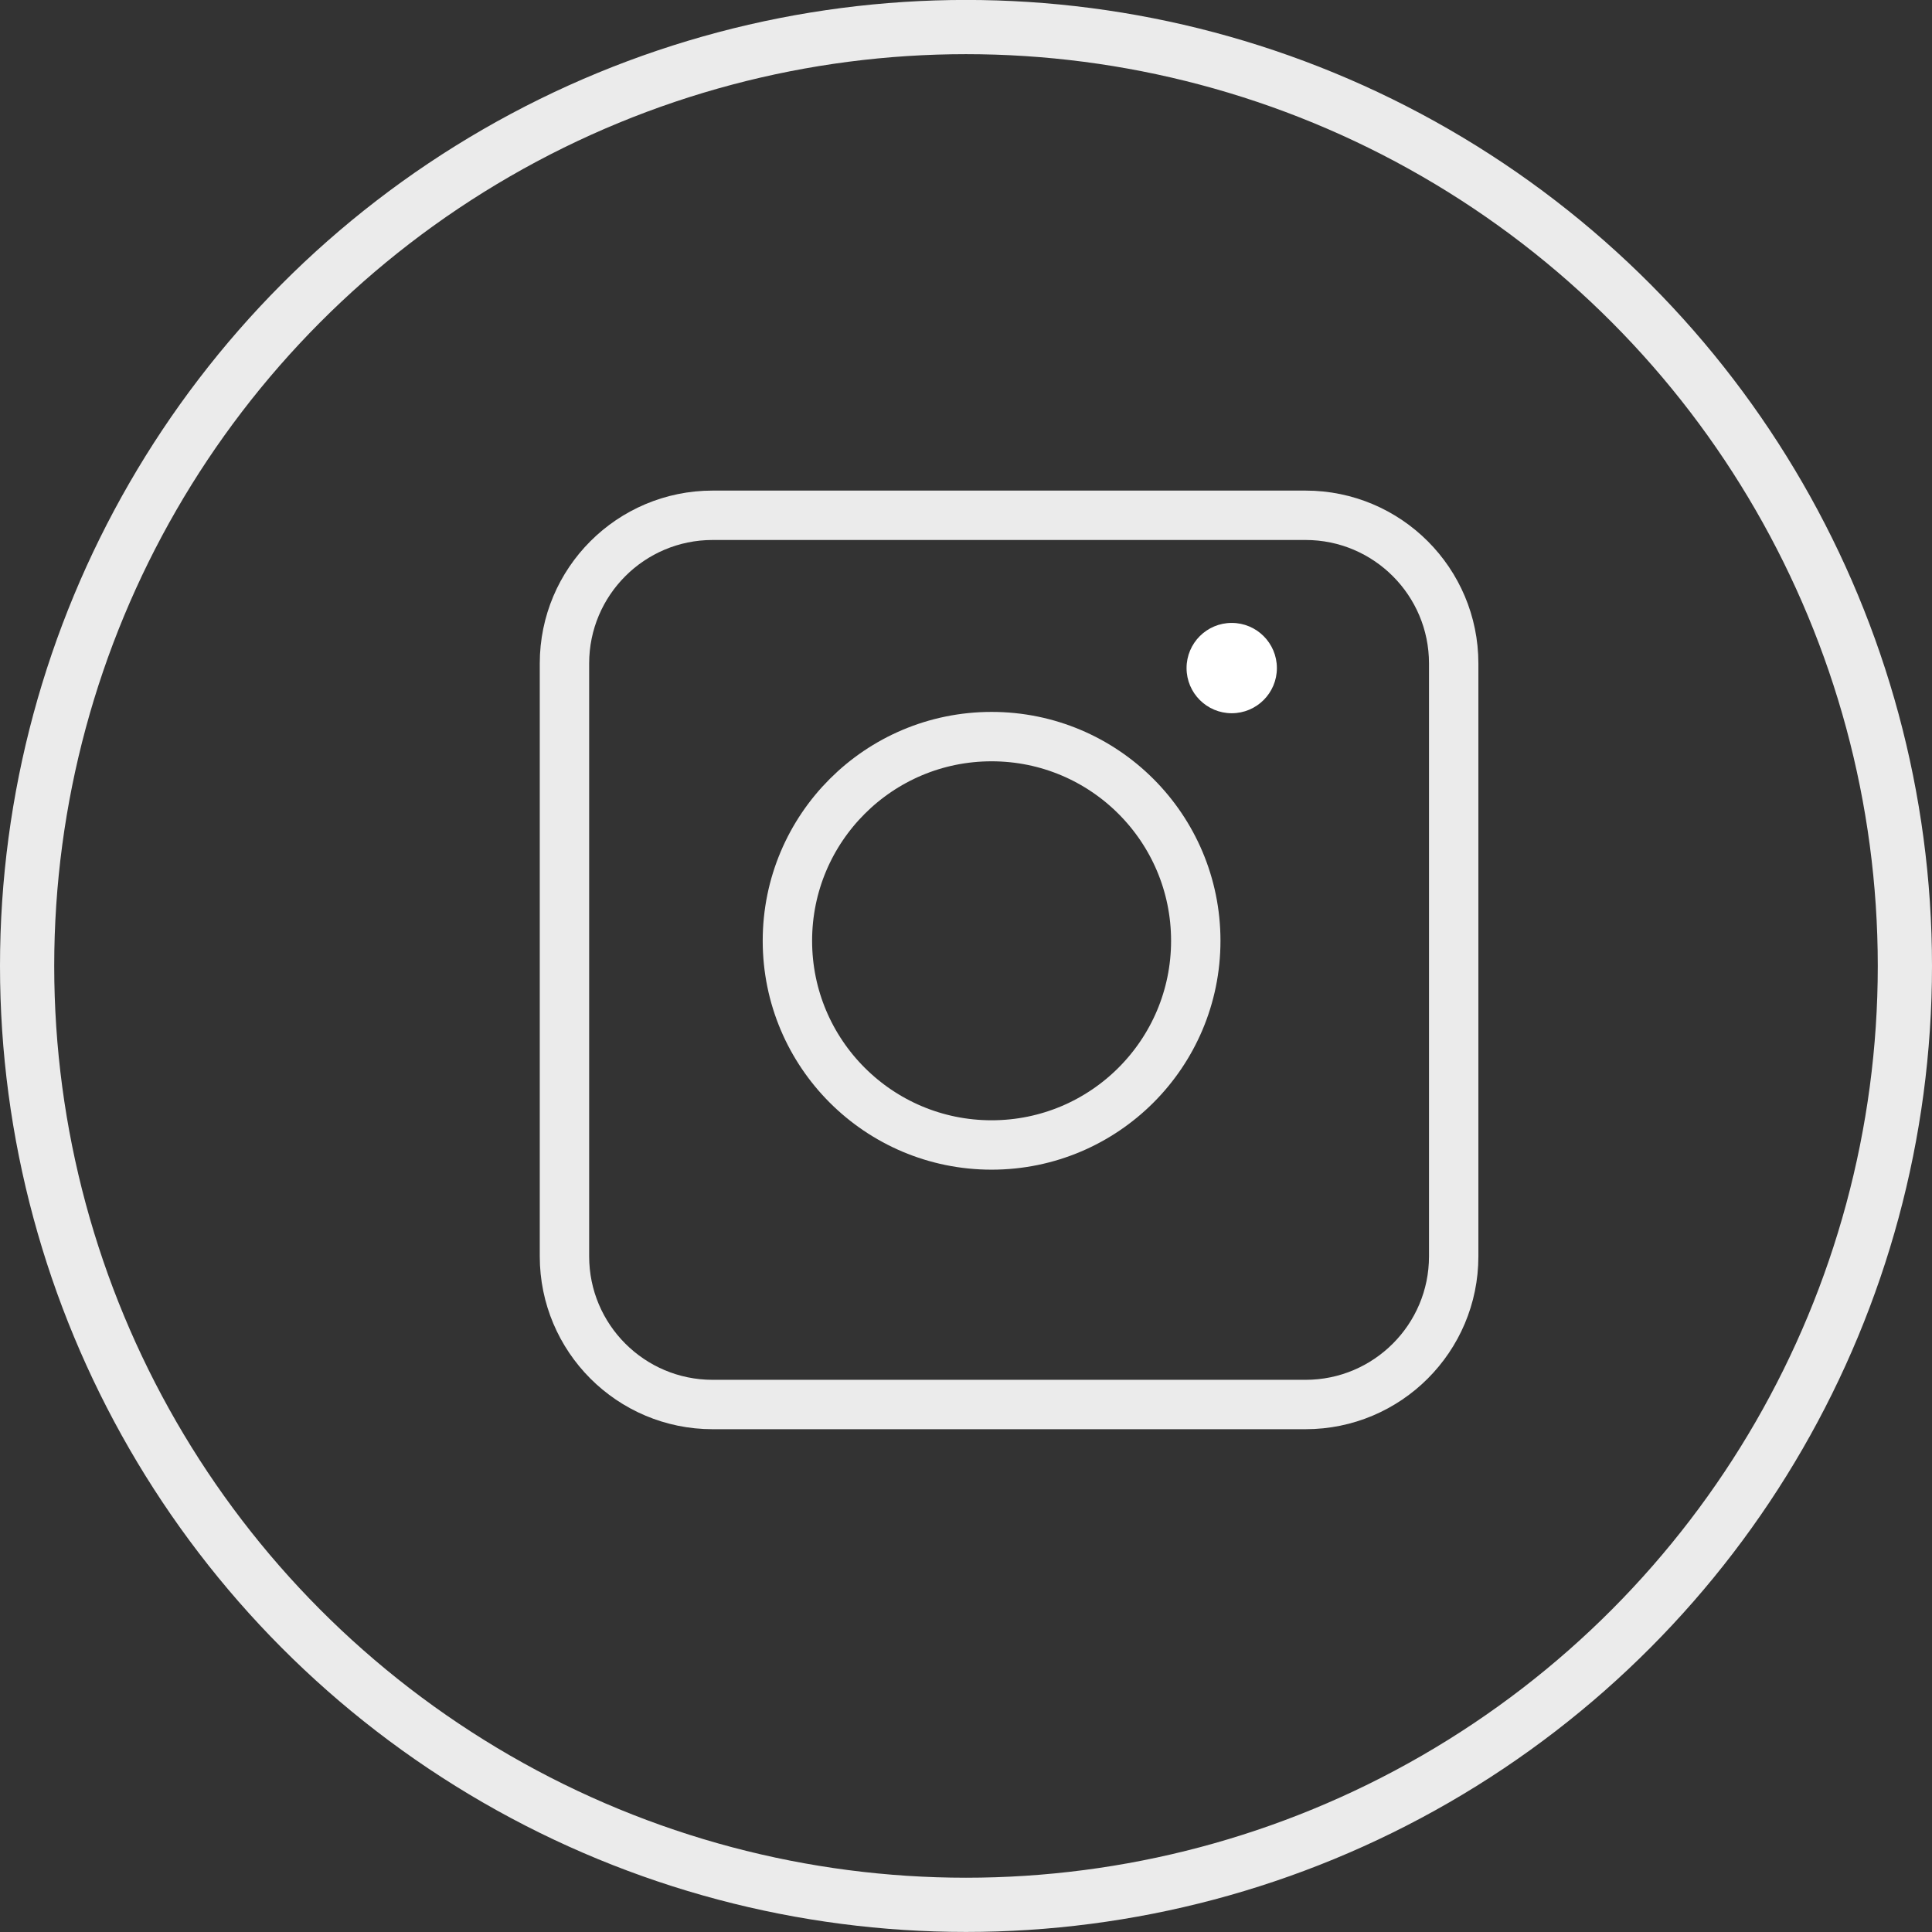
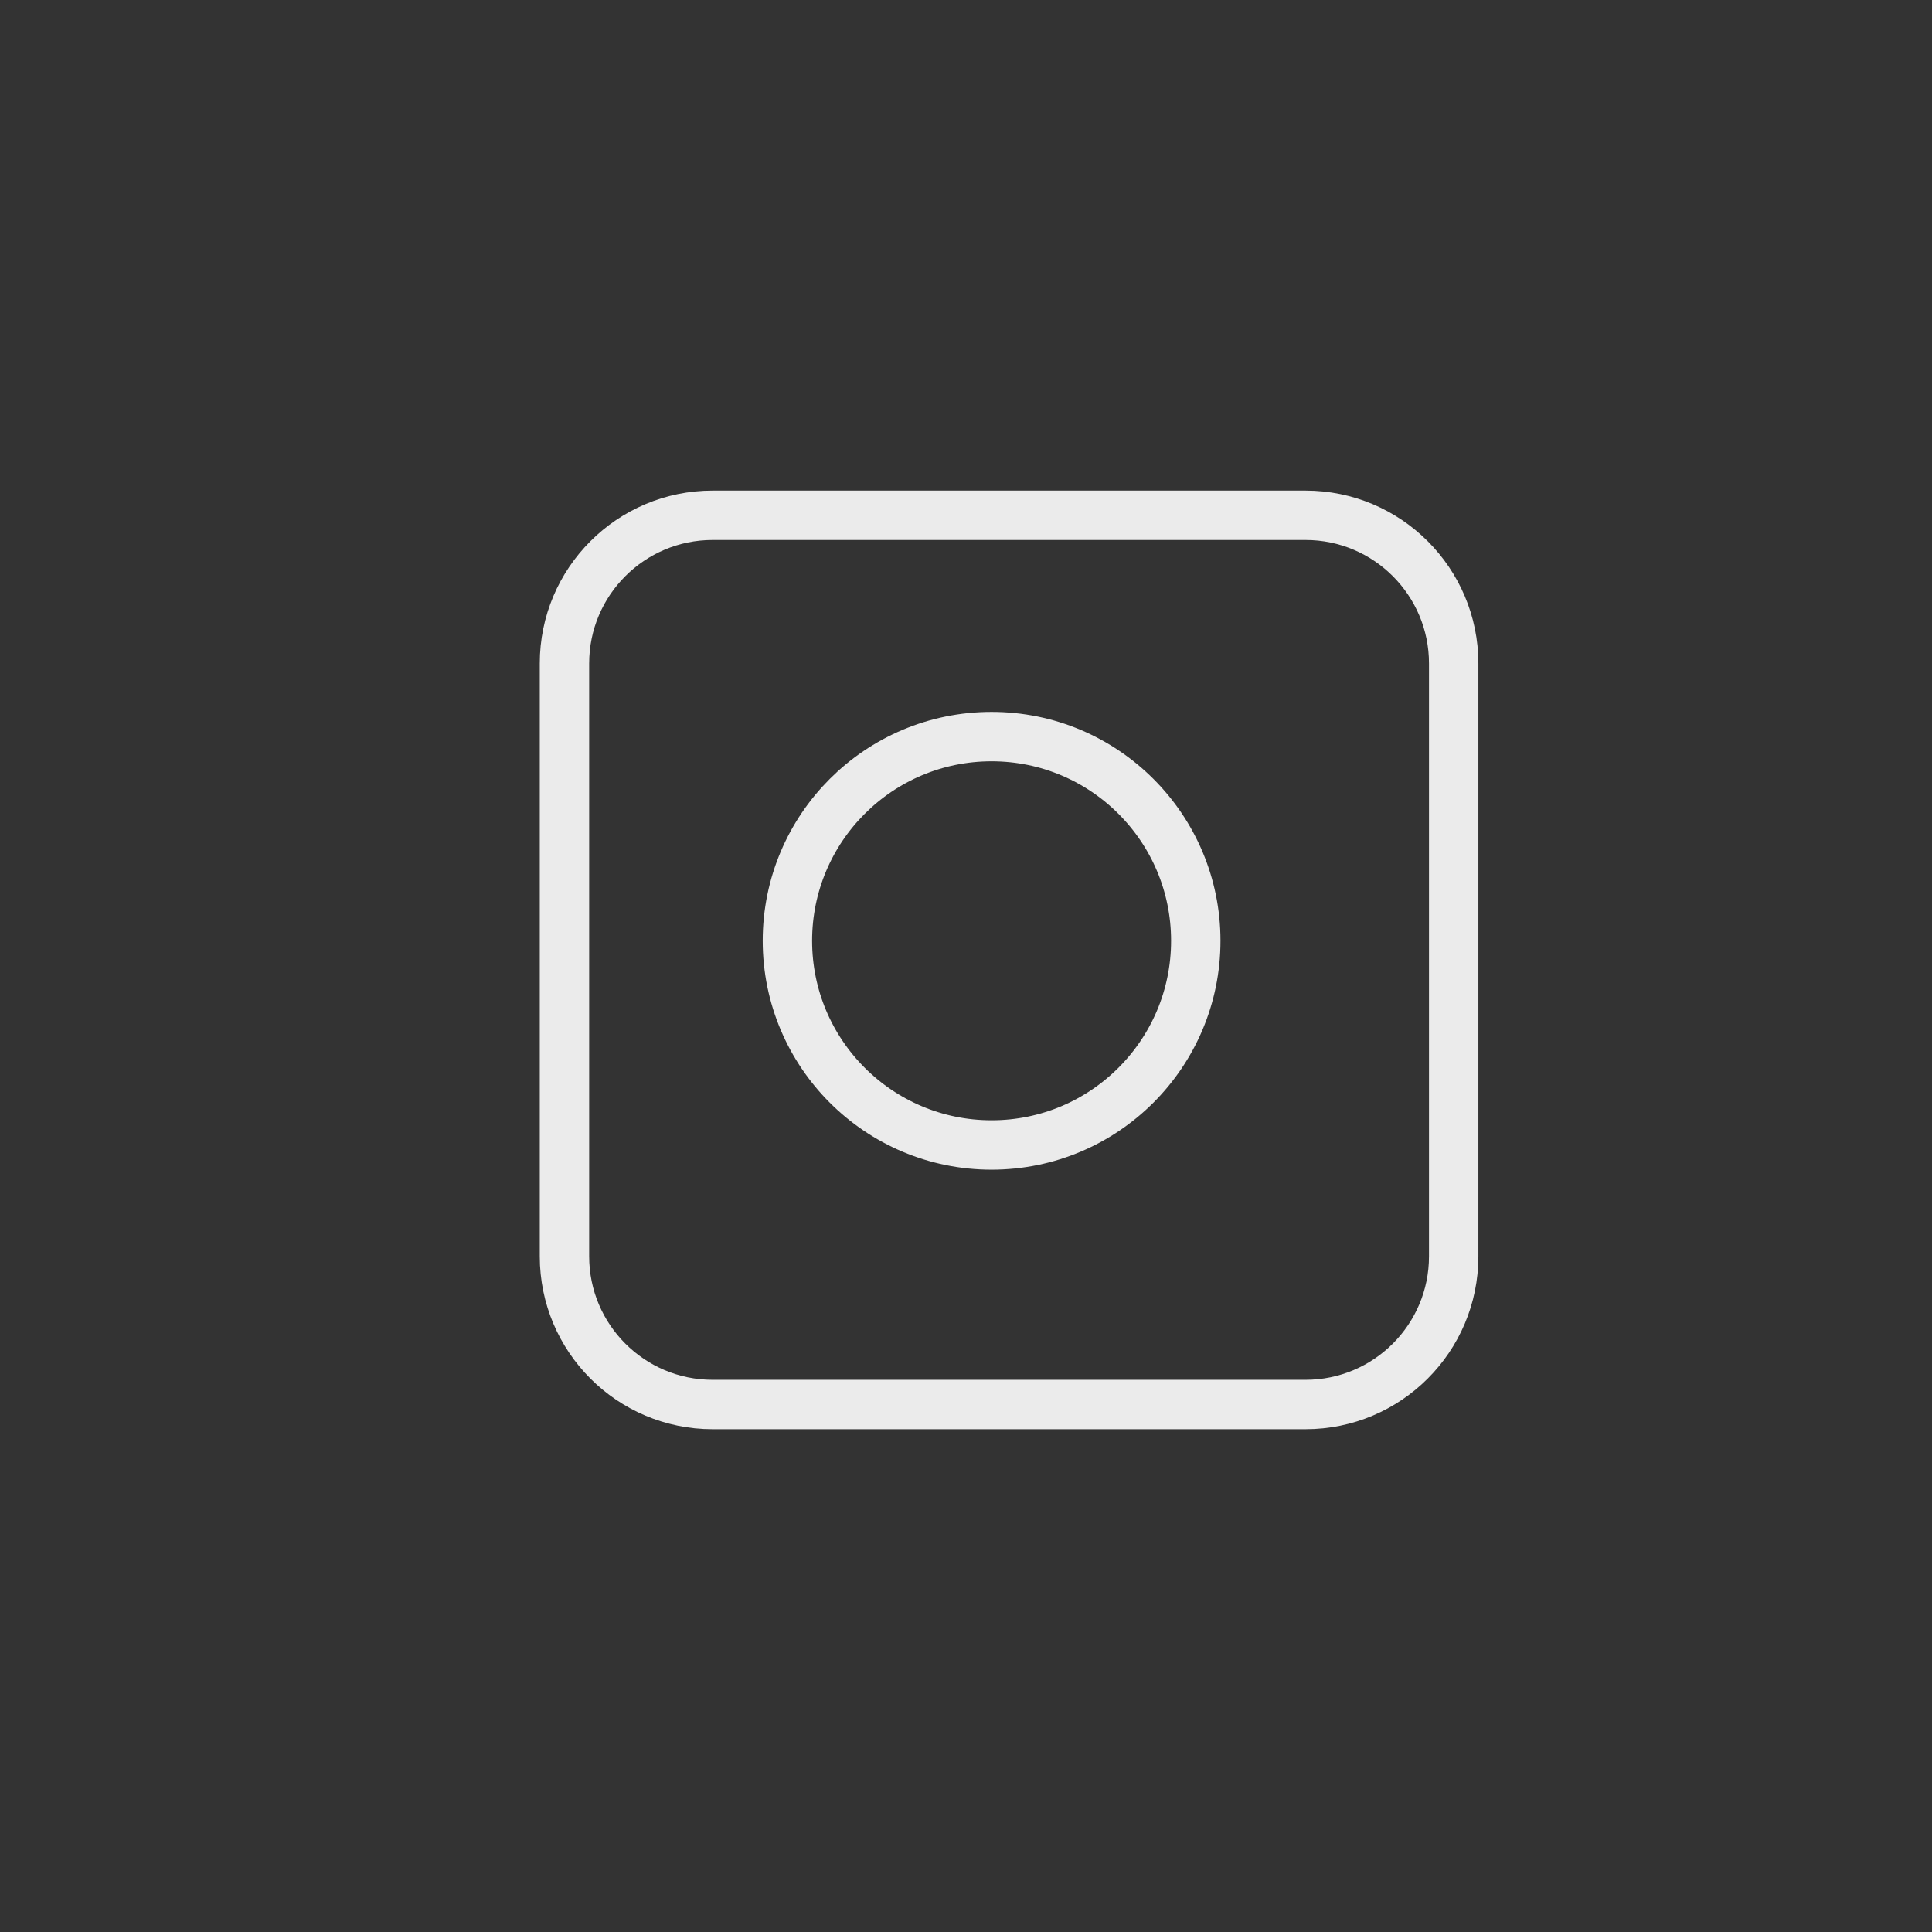
<svg xmlns="http://www.w3.org/2000/svg" version="1.1" id="レイヤー_1" x="0px" y="0px" width="35.634px" height="35.634px" viewBox="0 0 35.634 35.634" enable-background="new 0 0 35.634 35.634" xml:space="preserve">
  <rect x="0" y="0" width="35.634" height="35.634" fill="#333333" stroke="none" />
  <g>
-     <circle opacity="0.9" fill="none" stroke="#FFFFFF" stroke-miterlimit="10" cx="17.817" cy="17.816" r="17.317" />
-     <path opacity="0.9" fill-rule="evenodd" clip-rule="evenodd" fill="none" stroke="#FFFFFF" stroke-width="0.911" stroke-miterlimit="10" d="   M26.812,23.172c0,1.509-1.224,2.733-2.733,2.733H13.144c-1.51,0-2.733-1.225-2.733-2.733V12.237c0-1.509,1.224-2.733,2.733-2.733   h10.935c1.51,0,2.733,1.225,2.733,2.733V23.172z" />
+     <path opacity="0.9" fill-rule="evenodd" clip-rule="evenodd" fill="none" stroke="#FFFFFF" stroke-width="0.911" stroke-miterlimit="10" d="   M26.812,23.172c0,1.509-1.224,2.733-2.733,2.733H13.144c-1.51,0-2.733-1.225-2.733-2.733V12.237c0-1.509,1.224-2.733,2.733-2.733   h10.935c1.51,0,2.733,1.225,2.733,2.733z" />
    <circle opacity="0.9" fill-rule="evenodd" clip-rule="evenodd" fill="none" stroke="#FFFFFF" stroke-width="0.911" stroke-miterlimit="10" cx="18.289" cy="17.352" r="3.766" />
-     <circle fill-rule="evenodd" clip-rule="evenodd" fill="#FFFFFF" cx="22.718" cy="12.322" r="0.833" />
  </g>
</svg>